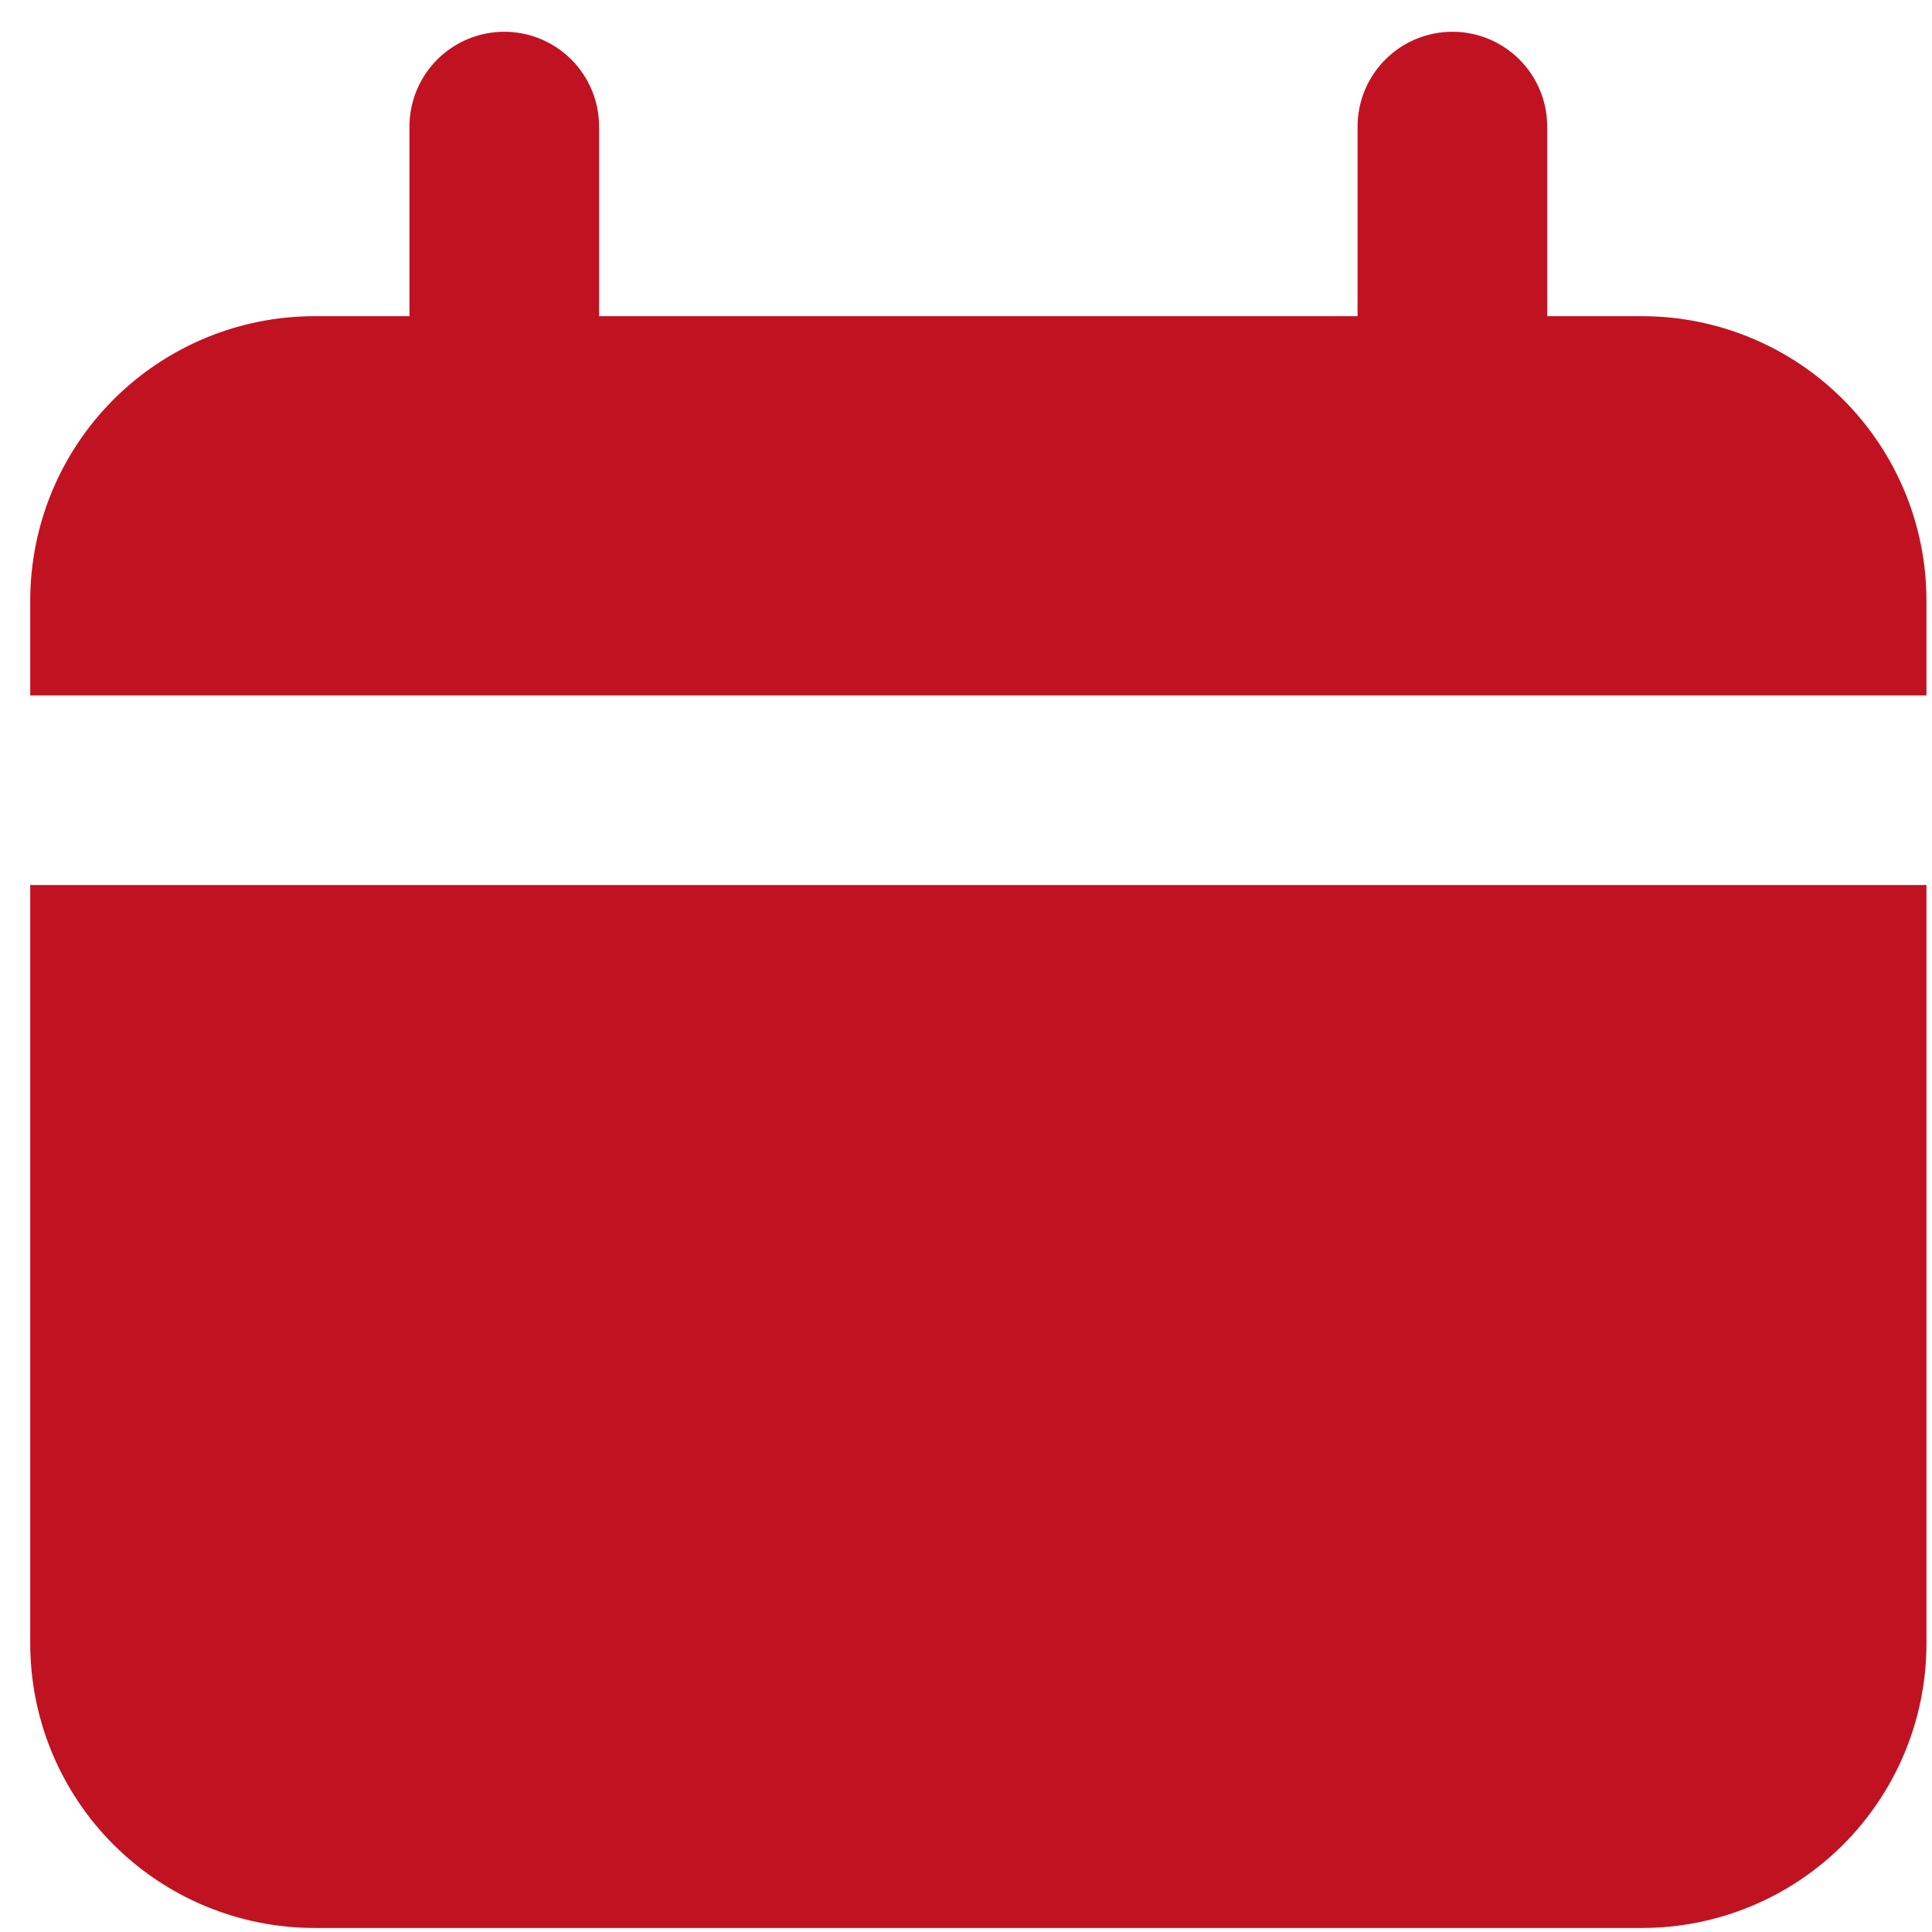
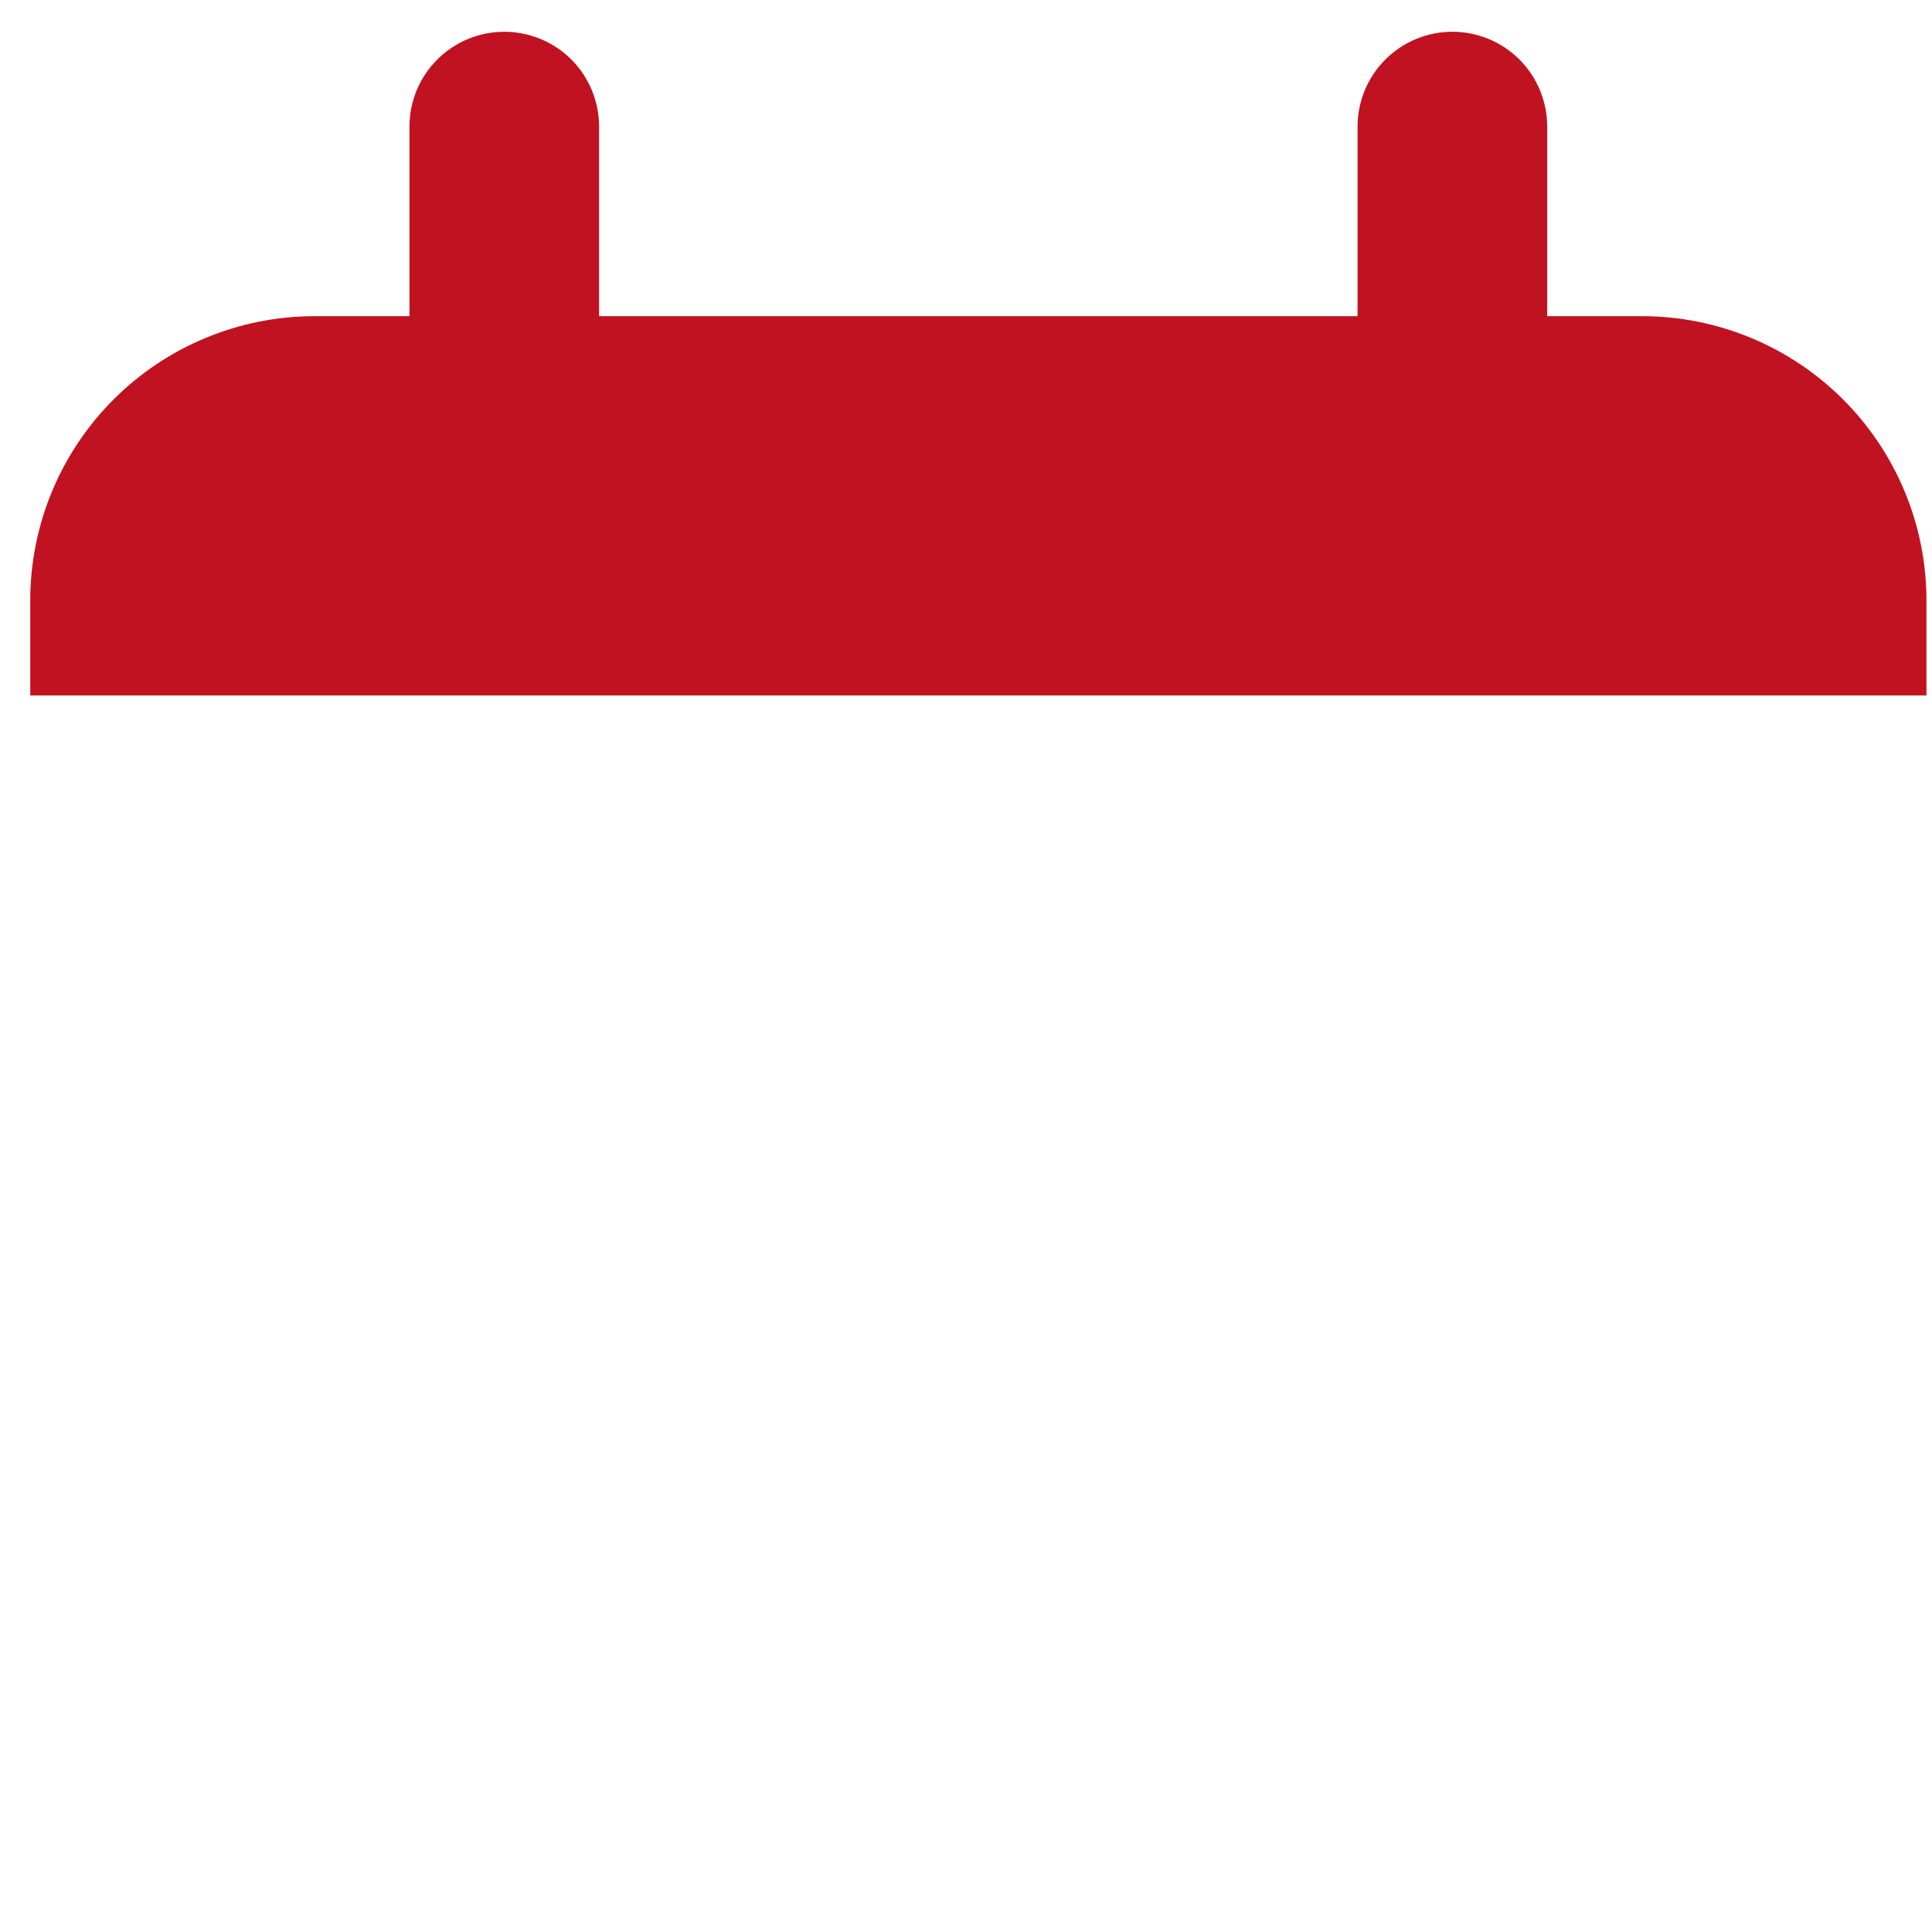
<svg xmlns="http://www.w3.org/2000/svg" width="46" height="46" viewBox="0 0 46 46" fill="none">
  <path d="M39.096 7.528H36.838V3.013C36.838 2.415 36.6 1.84 36.177 1.417C35.754 0.994 35.179 0.756 34.581 0.756C33.982 0.756 33.408 0.994 32.985 1.417C32.561 1.84 32.323 2.415 32.323 3.013V7.528H14.264V3.013C14.264 2.415 14.026 1.84 13.603 1.417C13.18 0.994 12.605 0.756 12.007 0.756C11.408 0.756 10.834 0.994 10.411 1.417C9.987 1.84 9.749 2.415 9.749 3.013V7.528H7.492C5.696 7.528 3.973 8.242 2.703 9.512C1.433 10.782 0.72 12.504 0.72 14.3V16.558H45.868V14.3C45.868 12.504 45.154 10.782 43.884 9.512C42.614 8.242 40.892 7.528 39.096 7.528Z" fill="#C11221" />
-   <path d="M0.72 39.132C0.72 40.928 1.433 42.65 2.703 43.92C3.973 45.19 5.696 45.904 7.492 45.904H39.096C40.892 45.904 42.614 45.19 43.884 43.92C45.154 42.65 45.868 40.928 45.868 39.132V21.072H0.72V39.132Z" fill="#C11221" />
</svg>